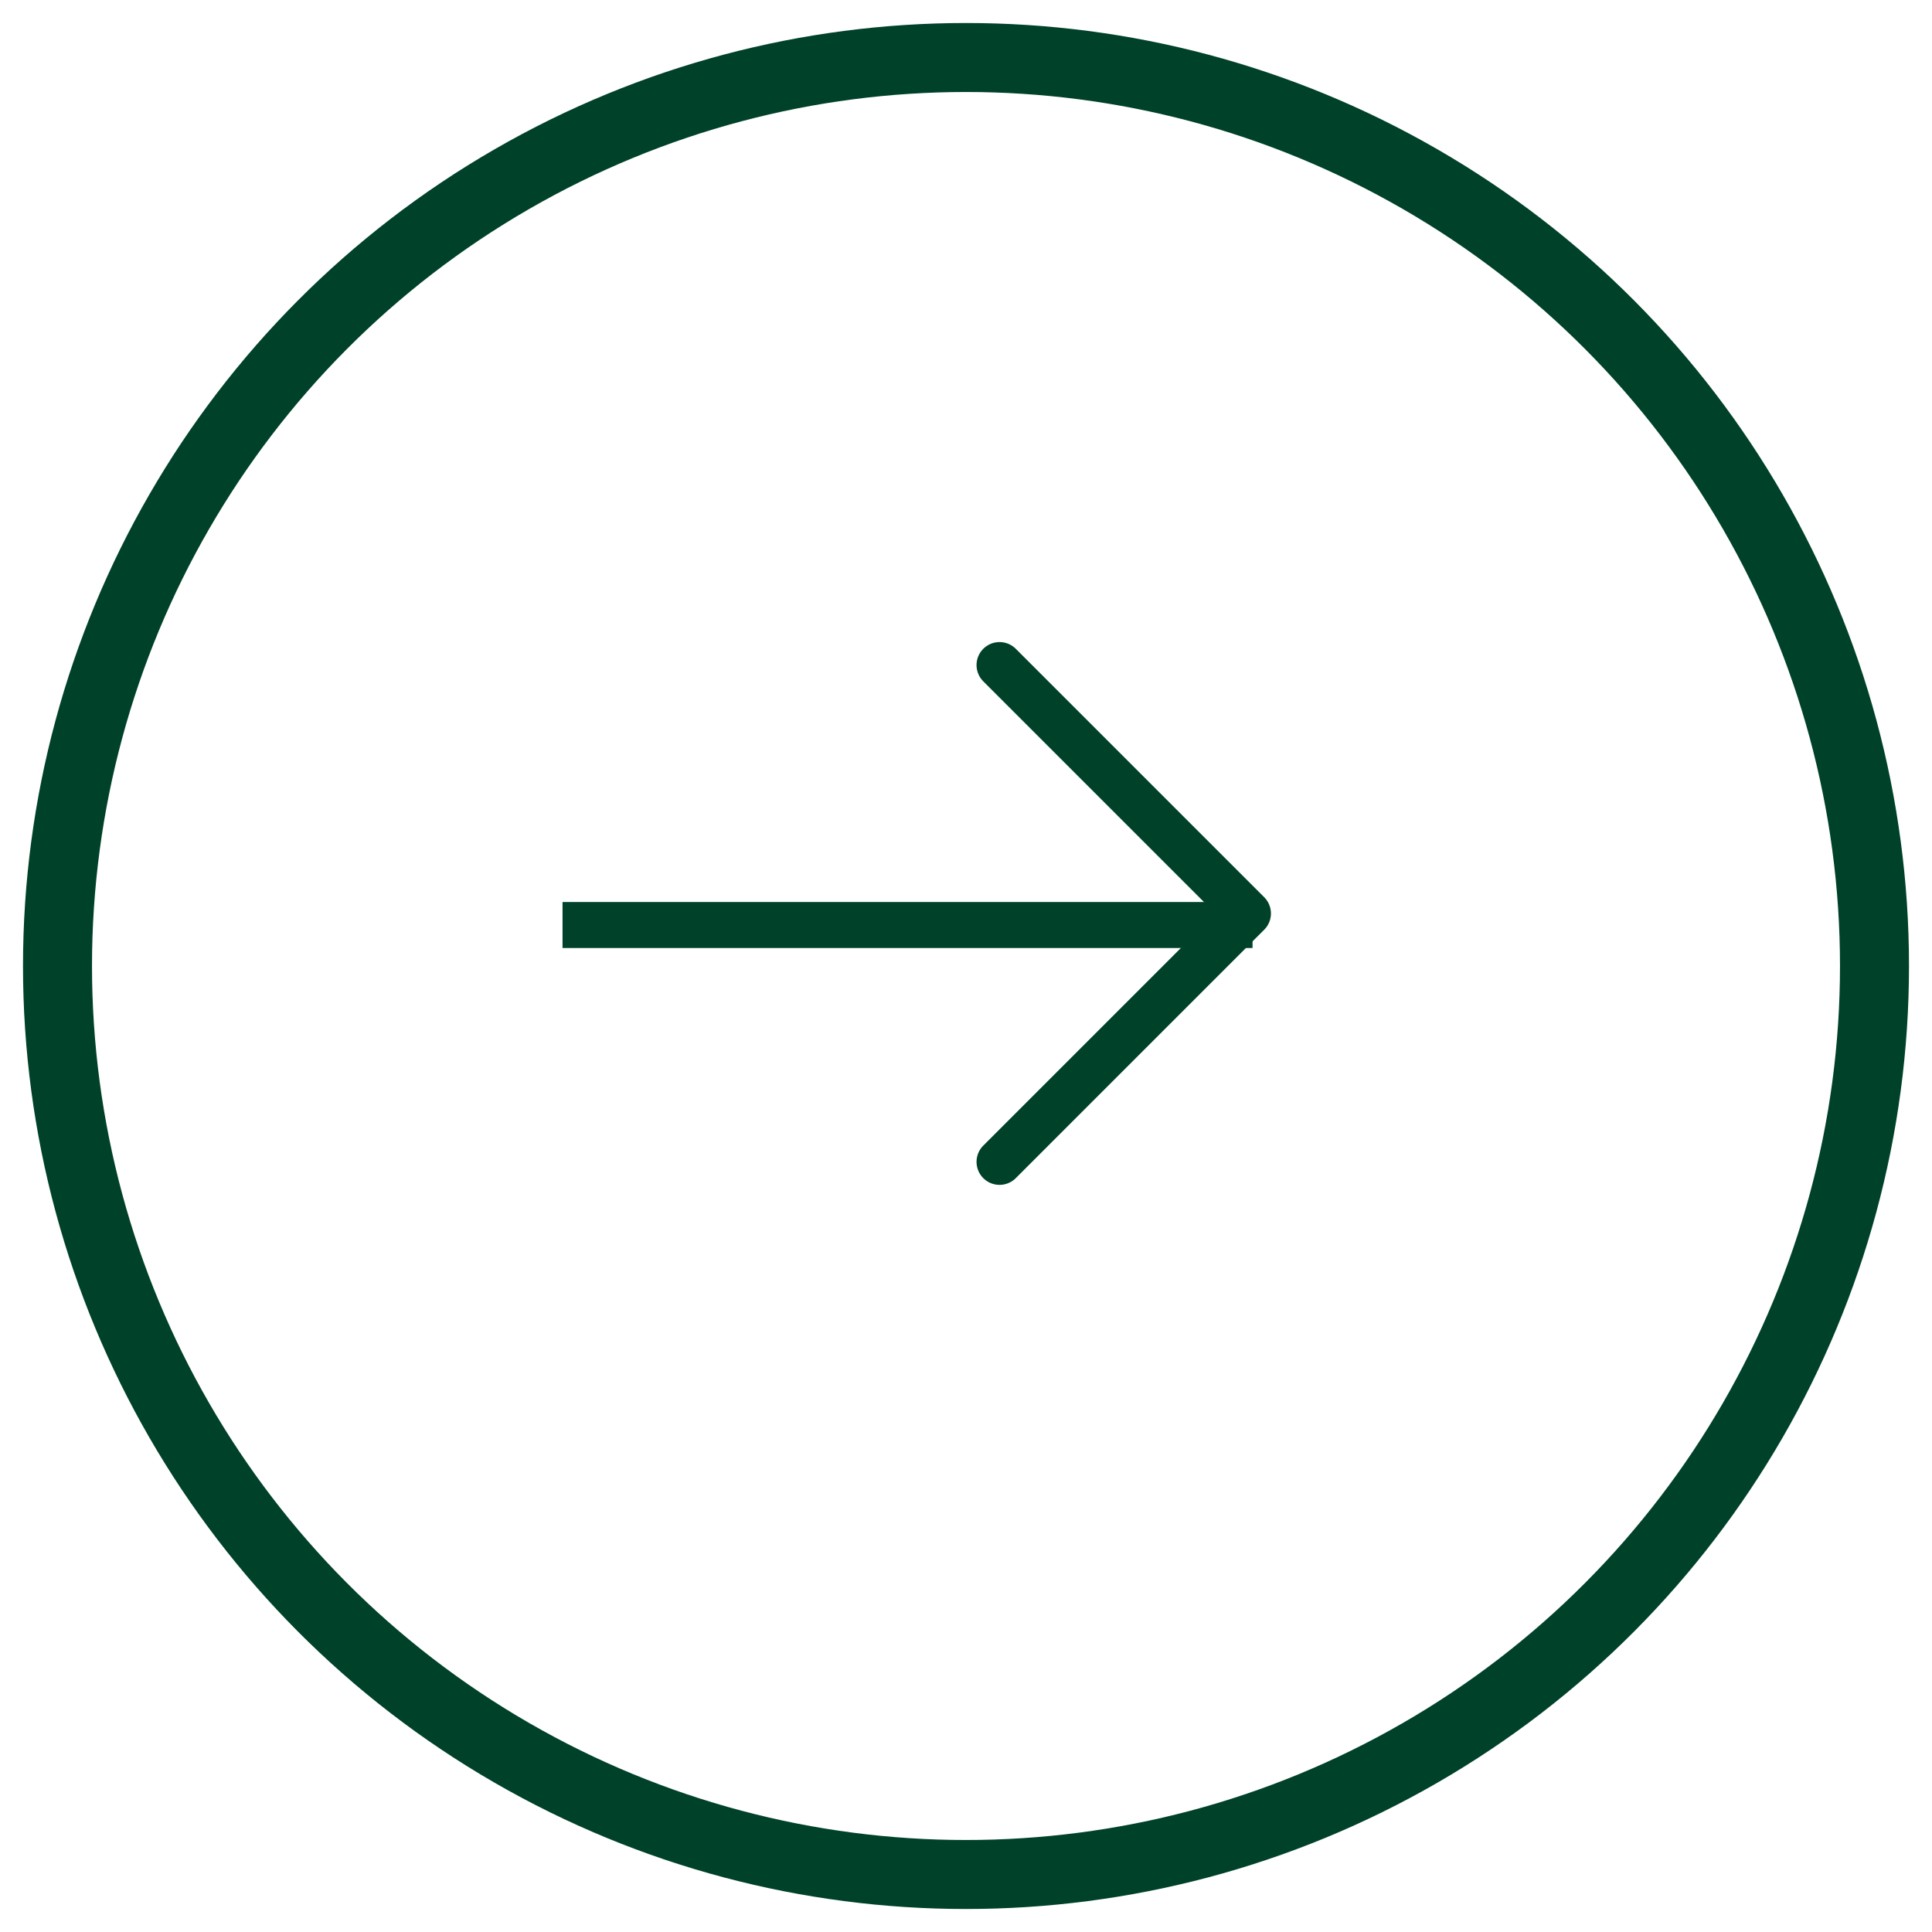
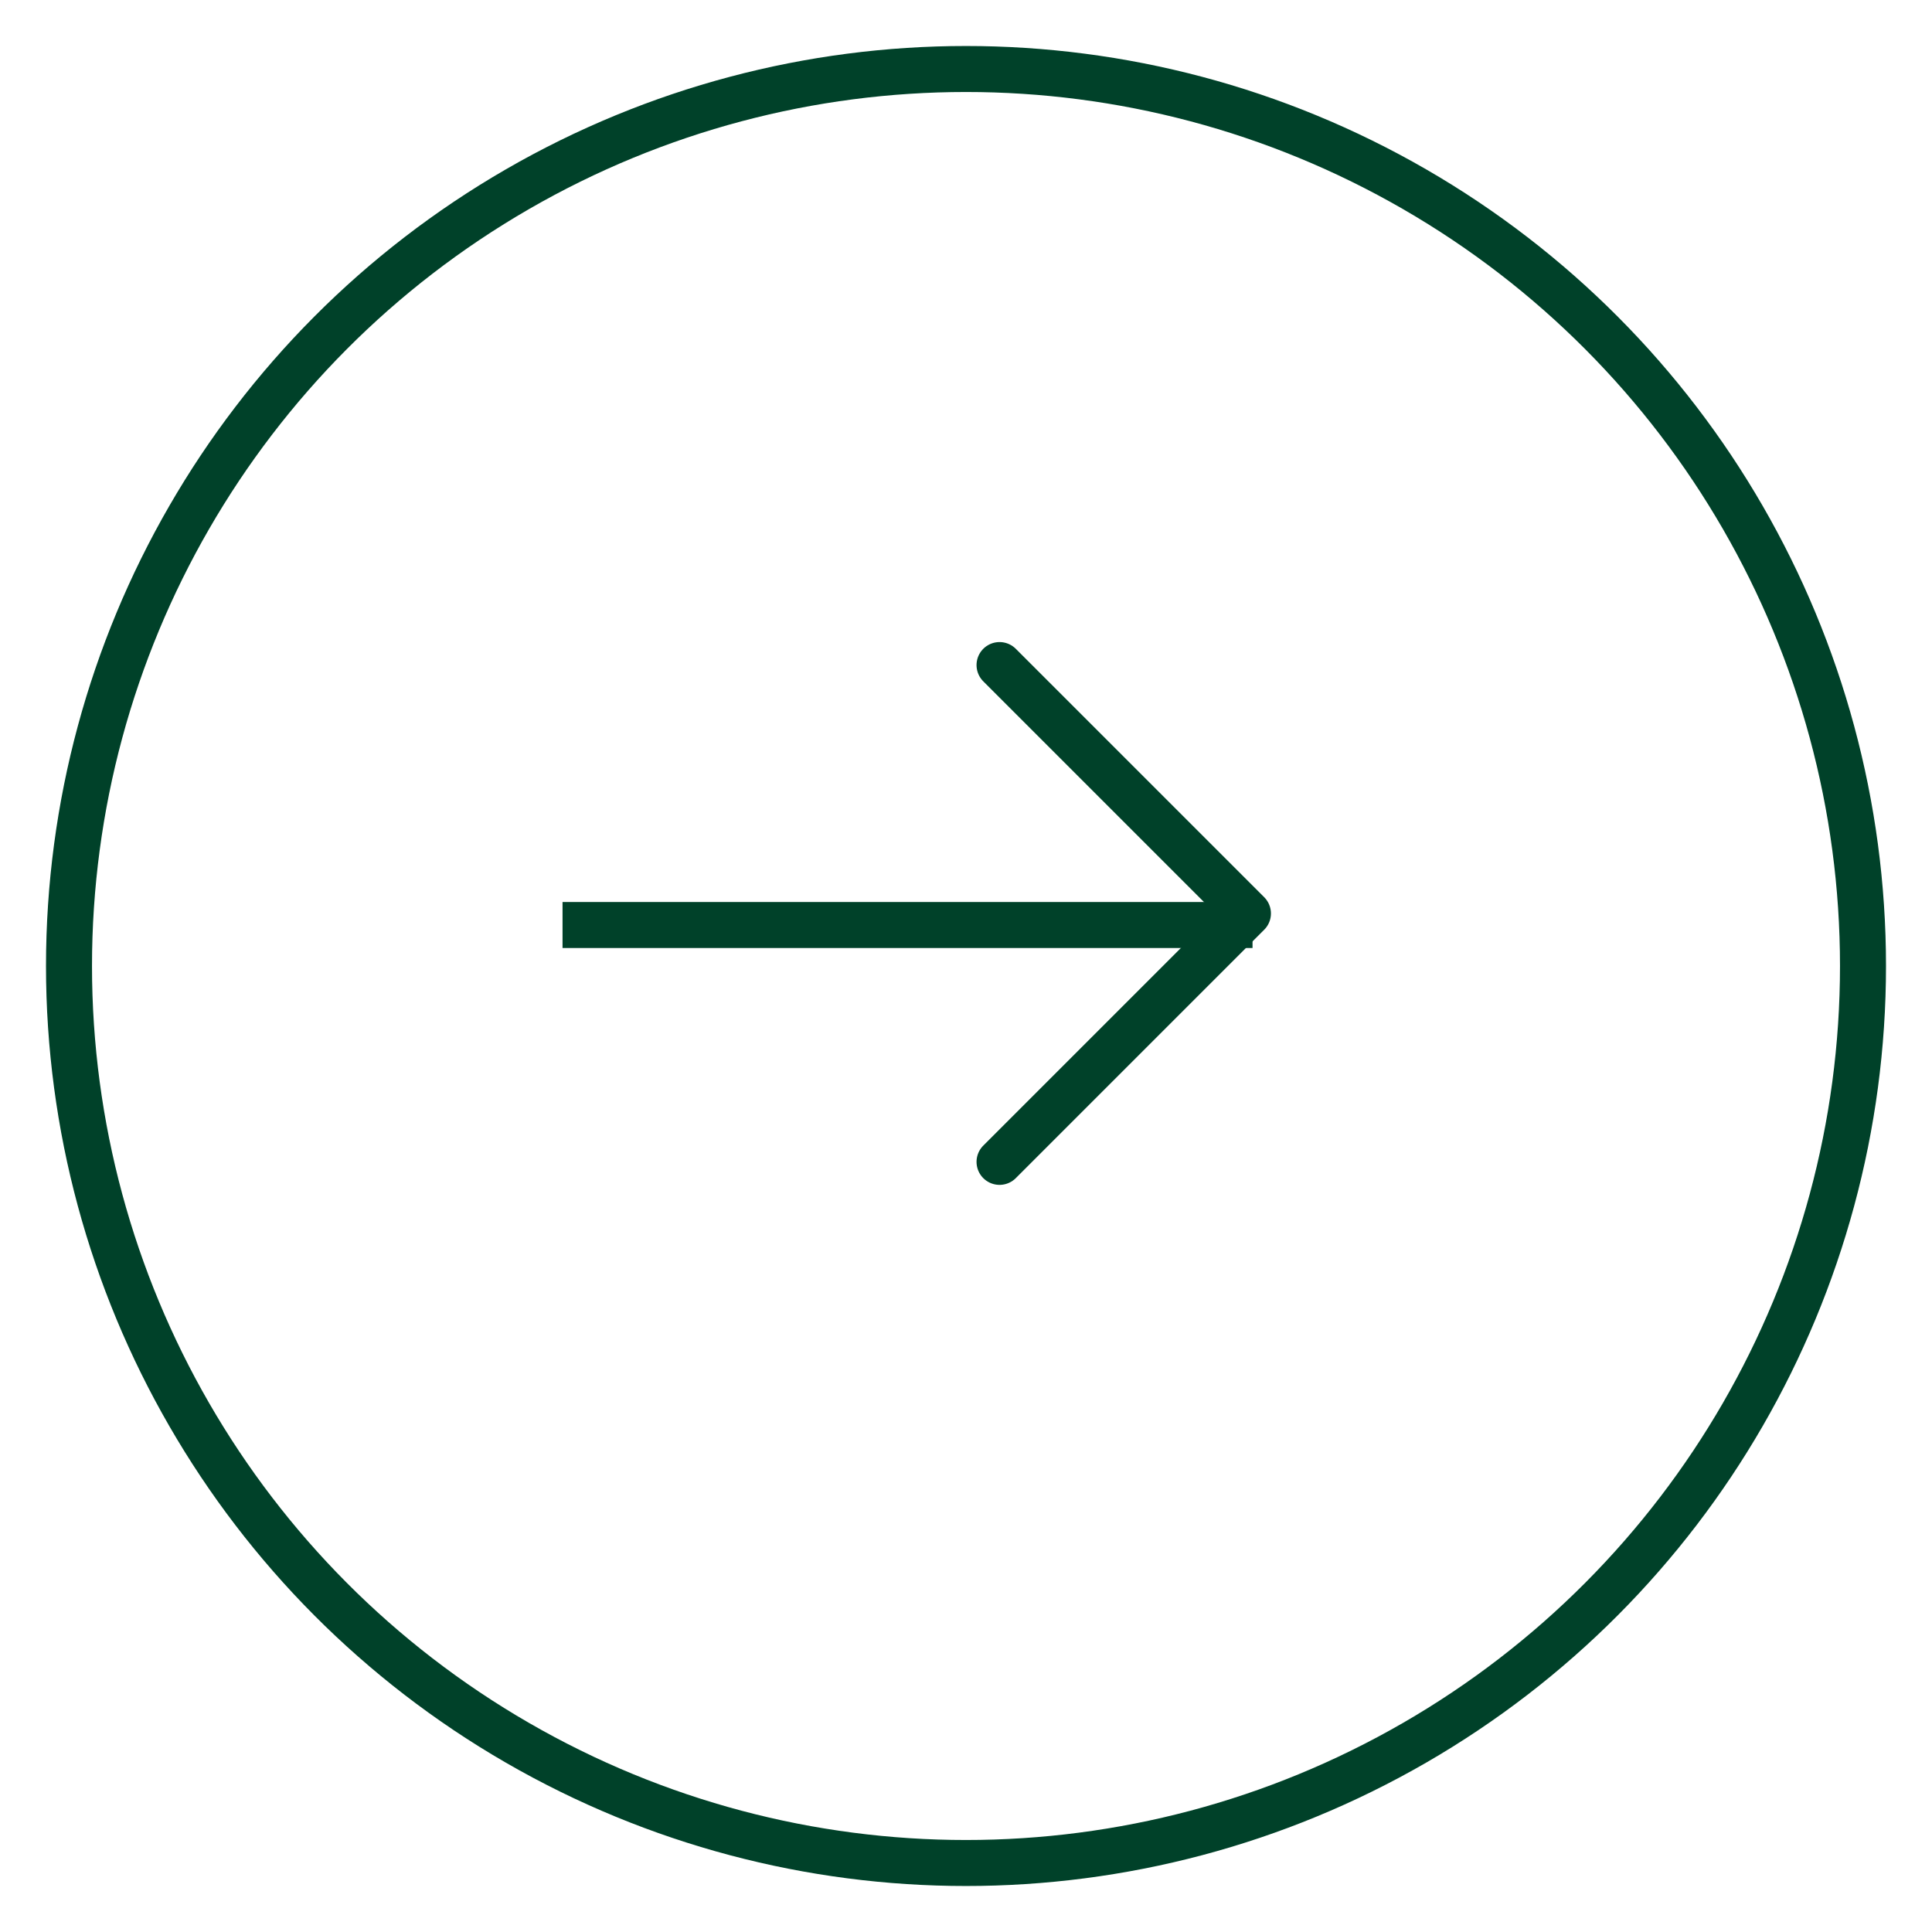
<svg xmlns="http://www.w3.org/2000/svg" width="42" height="42" viewBox="0 0 42 42">
  <defs>
    <style>
            .cls-1{fill:none;stroke:#004129}
        </style>
  </defs>
  <g id="Group_3641" data-name="Group 3641" transform="translate(-258 -301)">
    <g id="Ellipse_3" class="cls-1" data-name="Ellipse 3" transform="translate(258 301)">
-       <circle cx="21" cy="21" r="20" />
      <circle cx="21" cy="21" r="19.5" fill="none" />
    </g>
    <path id="Line_48" d="M0 0L15 0" class="cls-1" data-name="Line 48" transform="translate(270.229 321.109)" />
    <path id="Path_2340" fill="none" stroke="#004129" stroke-linecap="round" stroke-linejoin="round" d="M85.225 4521.145l5.4 5.4-5.4 5.4" data-name="Path 2340" transform="translate(194.504 -4205.687)" />
  </g>
</svg>